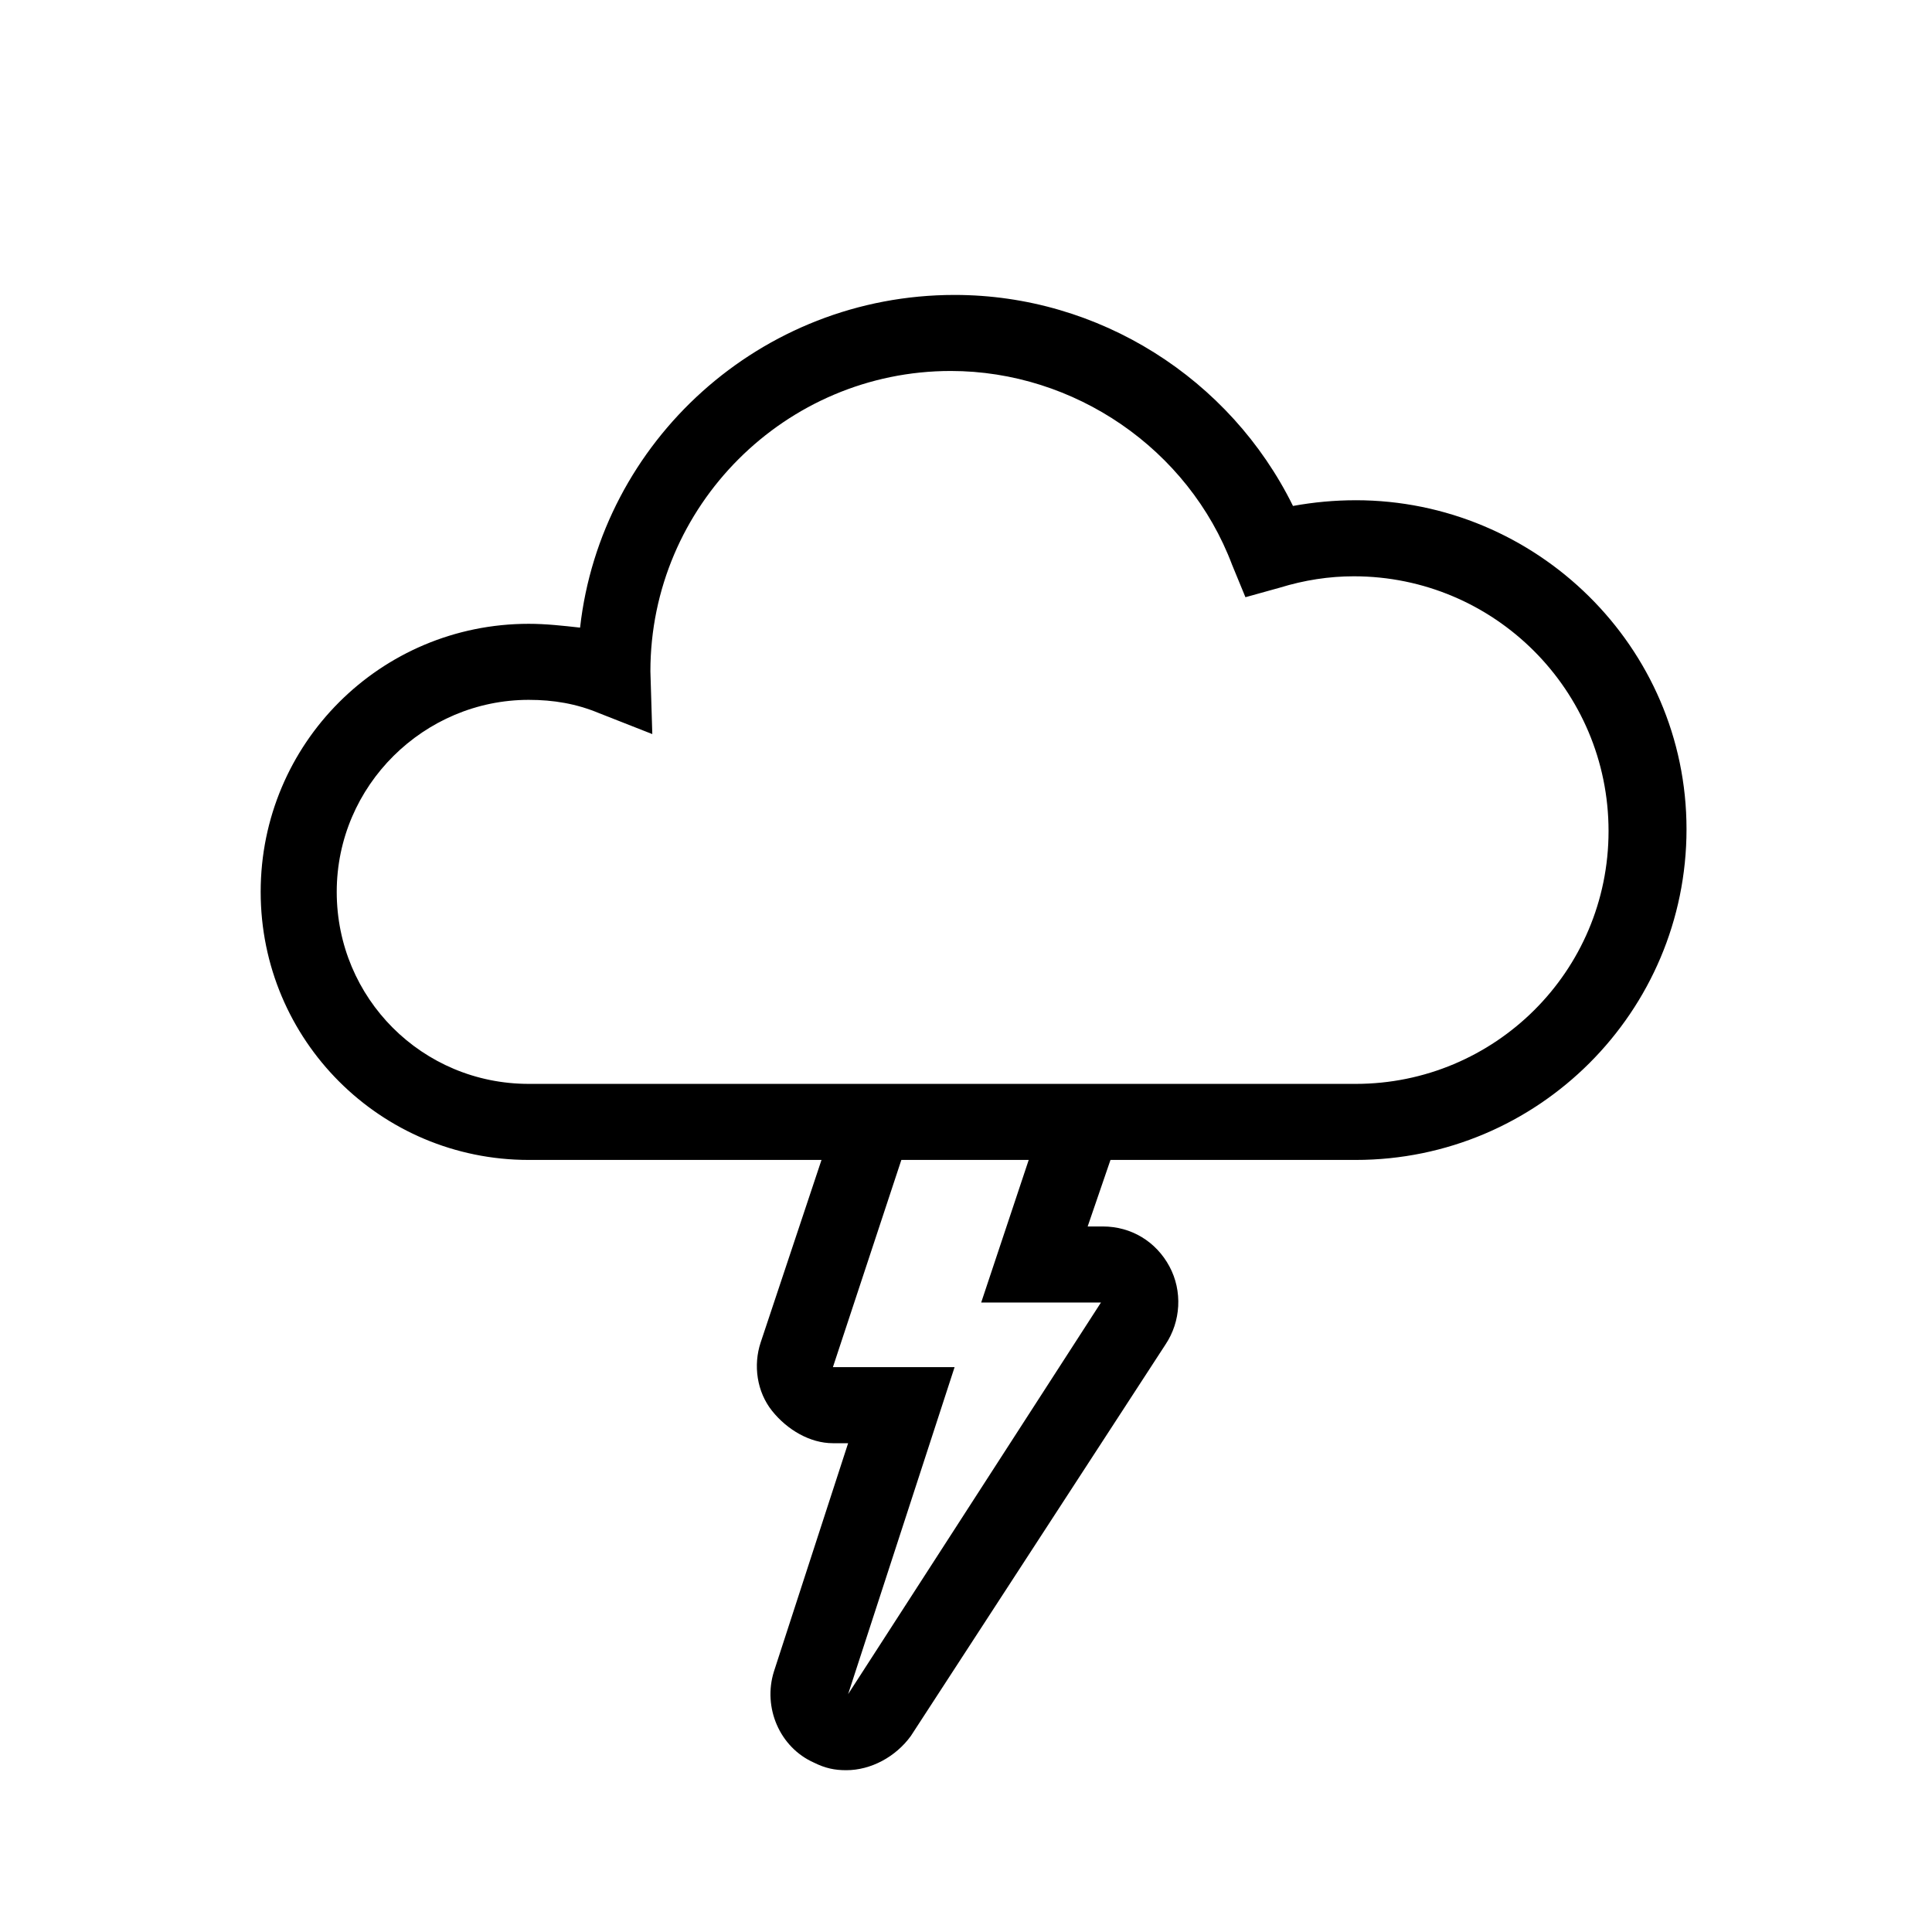
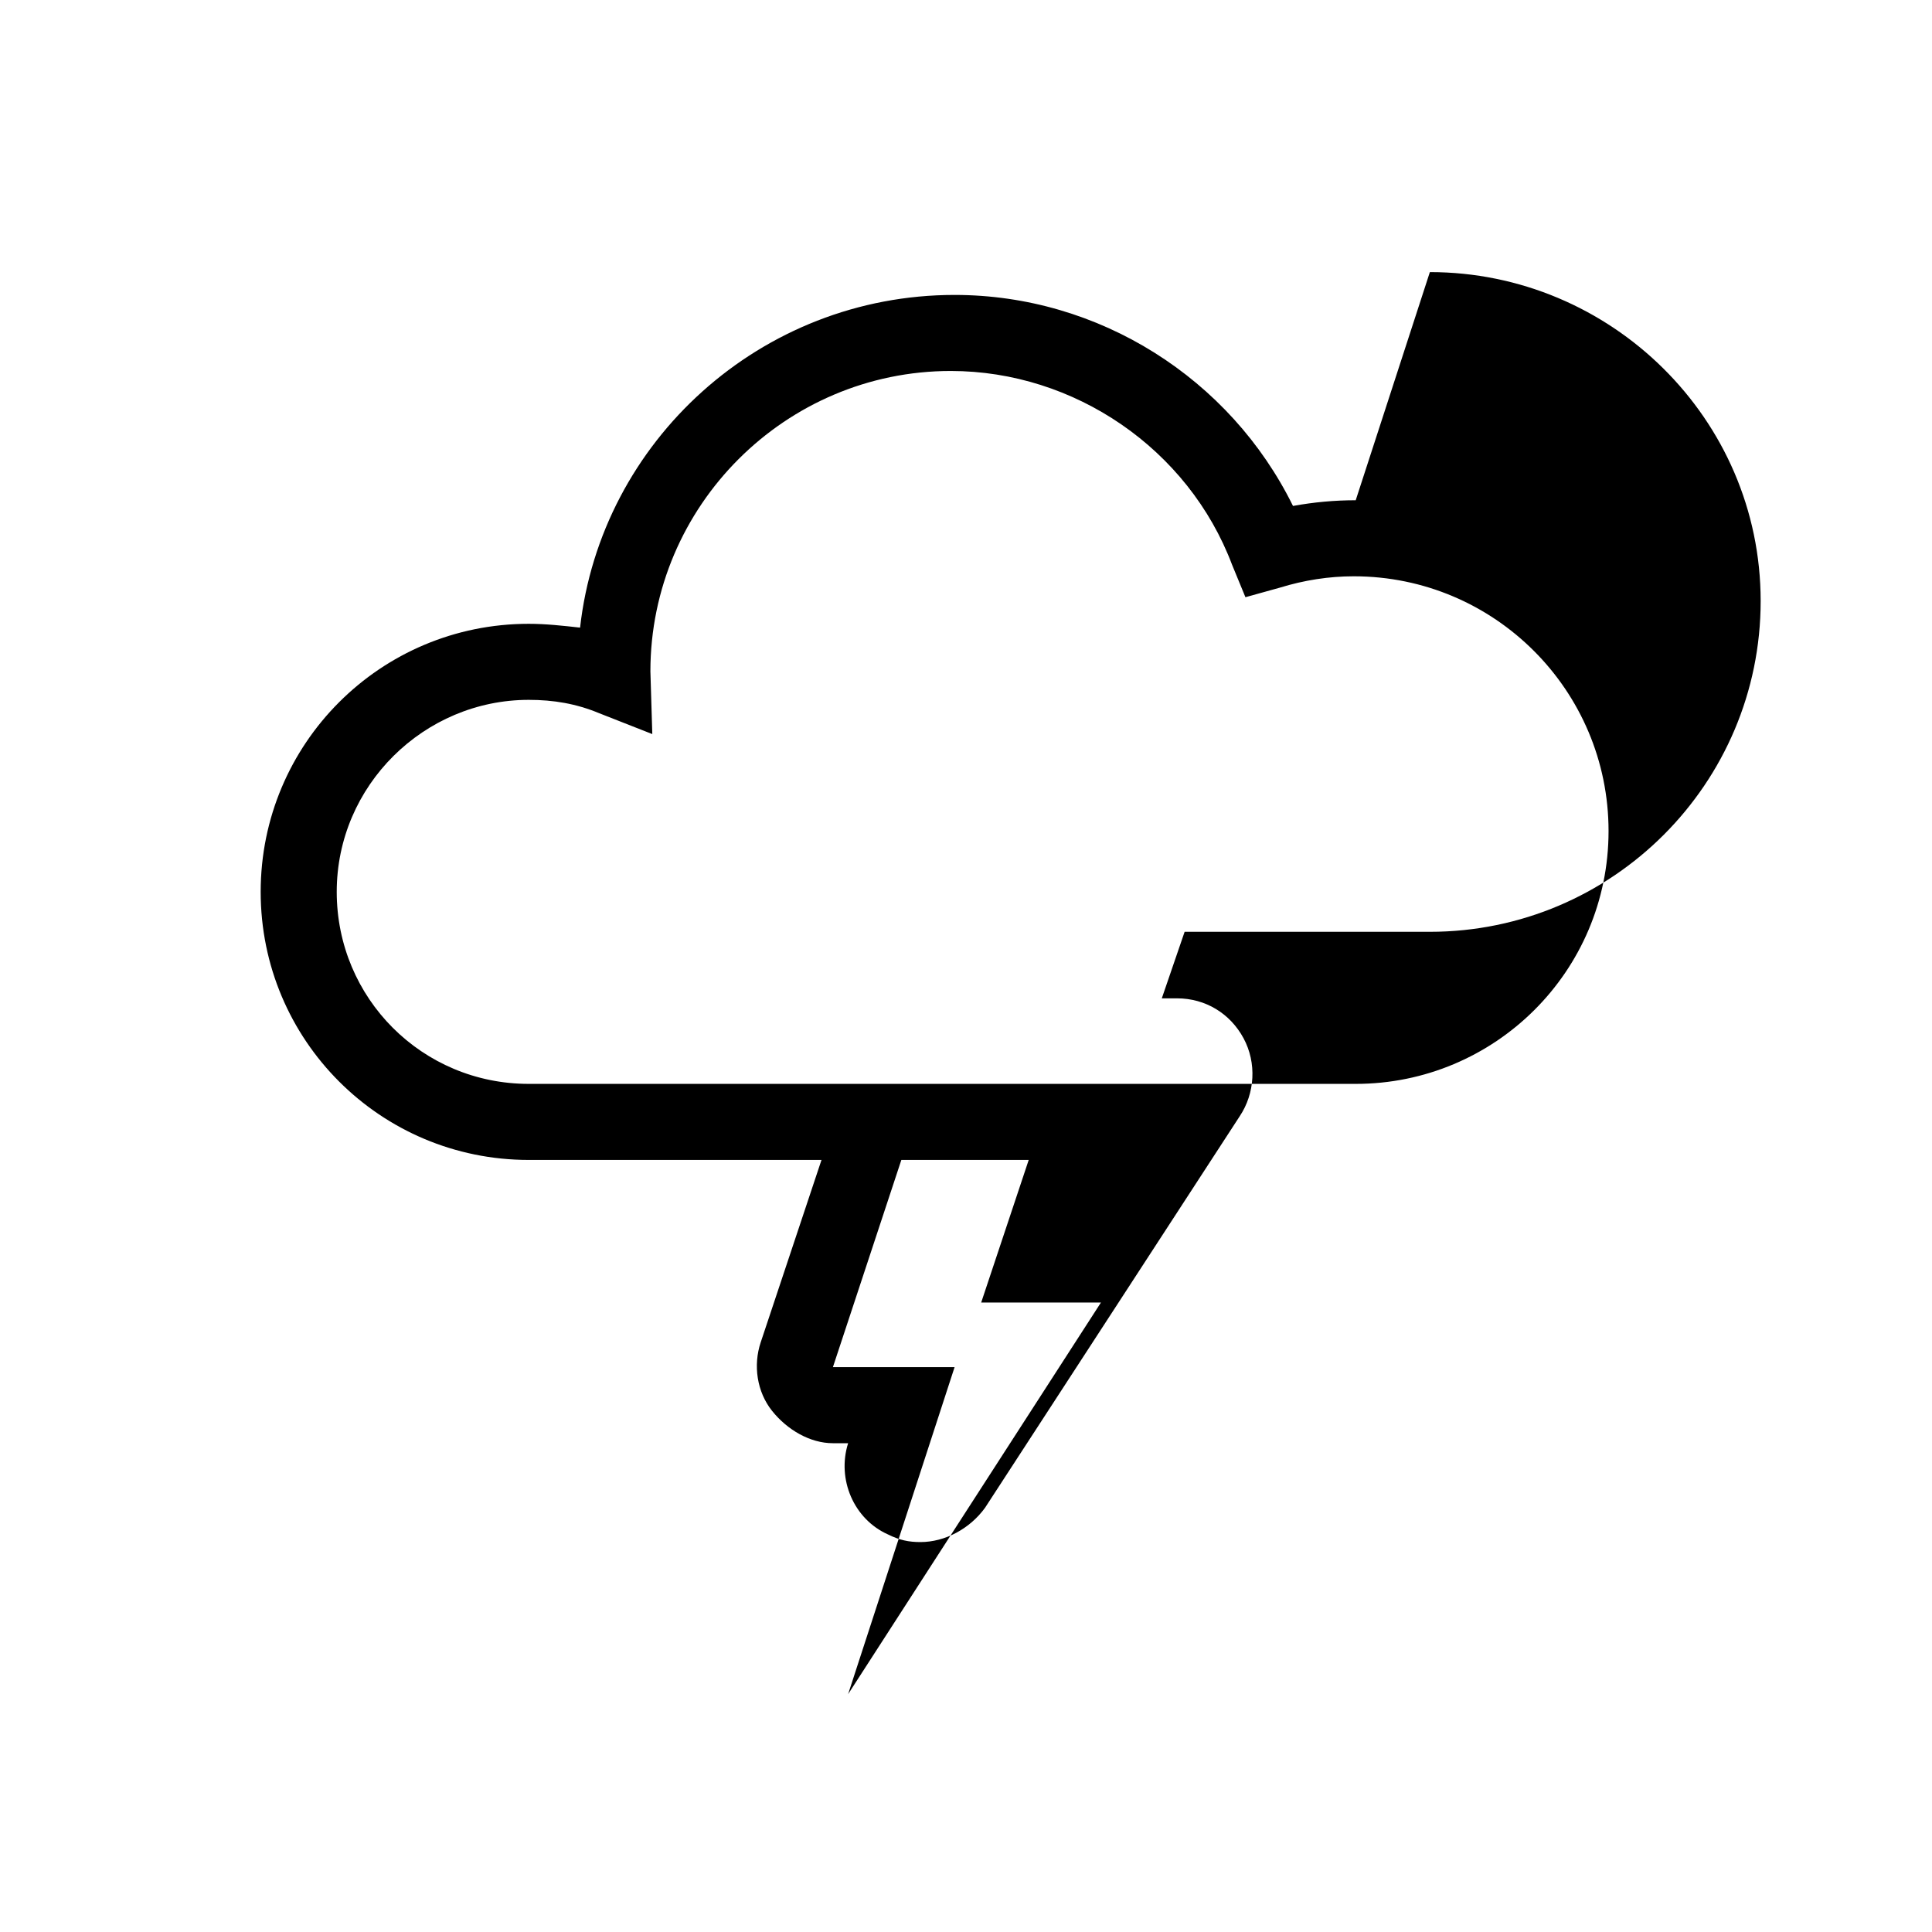
<svg xmlns="http://www.w3.org/2000/svg" fill="#000000" width="800px" height="800px" version="1.1" viewBox="144 144 512 512">
-   <path d="m503.28 276.57c-5.543 0-11.082 0.504-16.625 1.512-16.625-33.754-51.387-55.922-89.68-55.922-51.387 0-93.707 38.793-99.25 88.168-4.535-0.508-9.07-1.012-13.605-1.012-39.297 0-71.039 31.738-71.039 71.039 0 39.297 31.738 71.039 71.039 71.039h77.586l-16.121 48.367c-2.016 6.047-1.008 13.098 3.023 18.137 4.031 5.039 10.078 8.566 16.121 8.566h4.031l-19.648 60.457c-3.023 9.574 1.512 20.152 10.578 24.184 3.023 1.512 5.543 2.016 8.566 2.016 6.551 0 13.098-3.527 17.129-9.07l67.512-103.79c4.031-6.047 4.535-14.105 1.008-20.656s-10.078-10.578-17.633-10.578h-4.031l6.047-17.633h64.992c48.367 0 87.664-39.297 87.664-87.664-0.004-48.371-39.805-87.164-87.664-87.164zm0 154.67h-219.16c-28.215 0-50.883-22.672-50.883-50.883 0-28.215 23.176-50.887 50.883-50.887 6.551 0 12.594 1.008 18.641 3.527l14.105 5.543-0.504-16.625c0-43.832 35.77-79.602 79.602-79.602 32.746 0 62.977 20.656 74.562 51.387l3.527 8.566 9.07-2.519c6.551-2.016 13.098-3.023 19.648-3.023 37.281 0 67.512 30.23 67.512 67.512s-30.227 67.004-67.004 67.004zm-67.512 57.938-67.008 103.79 28.215-86.656h-32.246l18.137-54.914h33.754l-12.594 37.785z" />
+   <path d="m503.28 276.57c-5.543 0-11.082 0.504-16.625 1.512-16.625-33.754-51.387-55.922-89.68-55.922-51.387 0-93.707 38.793-99.25 88.168-4.535-0.508-9.07-1.012-13.605-1.012-39.297 0-71.039 31.738-71.039 71.039 0 39.297 31.738 71.039 71.039 71.039h77.586l-16.121 48.367c-2.016 6.047-1.008 13.098 3.023 18.137 4.031 5.039 10.078 8.566 16.121 8.566h4.031c-3.023 9.574 1.512 20.152 10.578 24.184 3.023 1.512 5.543 2.016 8.566 2.016 6.551 0 13.098-3.527 17.129-9.07l67.512-103.79c4.031-6.047 4.535-14.105 1.008-20.656s-10.078-10.578-17.633-10.578h-4.031l6.047-17.633h64.992c48.367 0 87.664-39.297 87.664-87.664-0.004-48.371-39.805-87.164-87.664-87.164zm0 154.67h-219.16c-28.215 0-50.883-22.672-50.883-50.883 0-28.215 23.176-50.887 50.883-50.887 6.551 0 12.594 1.008 18.641 3.527l14.105 5.543-0.504-16.625c0-43.832 35.77-79.602 79.602-79.602 32.746 0 62.977 20.656 74.562 51.387l3.527 8.566 9.07-2.519c6.551-2.016 13.098-3.023 19.648-3.023 37.281 0 67.512 30.23 67.512 67.512s-30.227 67.004-67.004 67.004zm-67.512 57.938-67.008 103.79 28.215-86.656h-32.246l18.137-54.914h33.754l-12.594 37.785z" />
</svg>